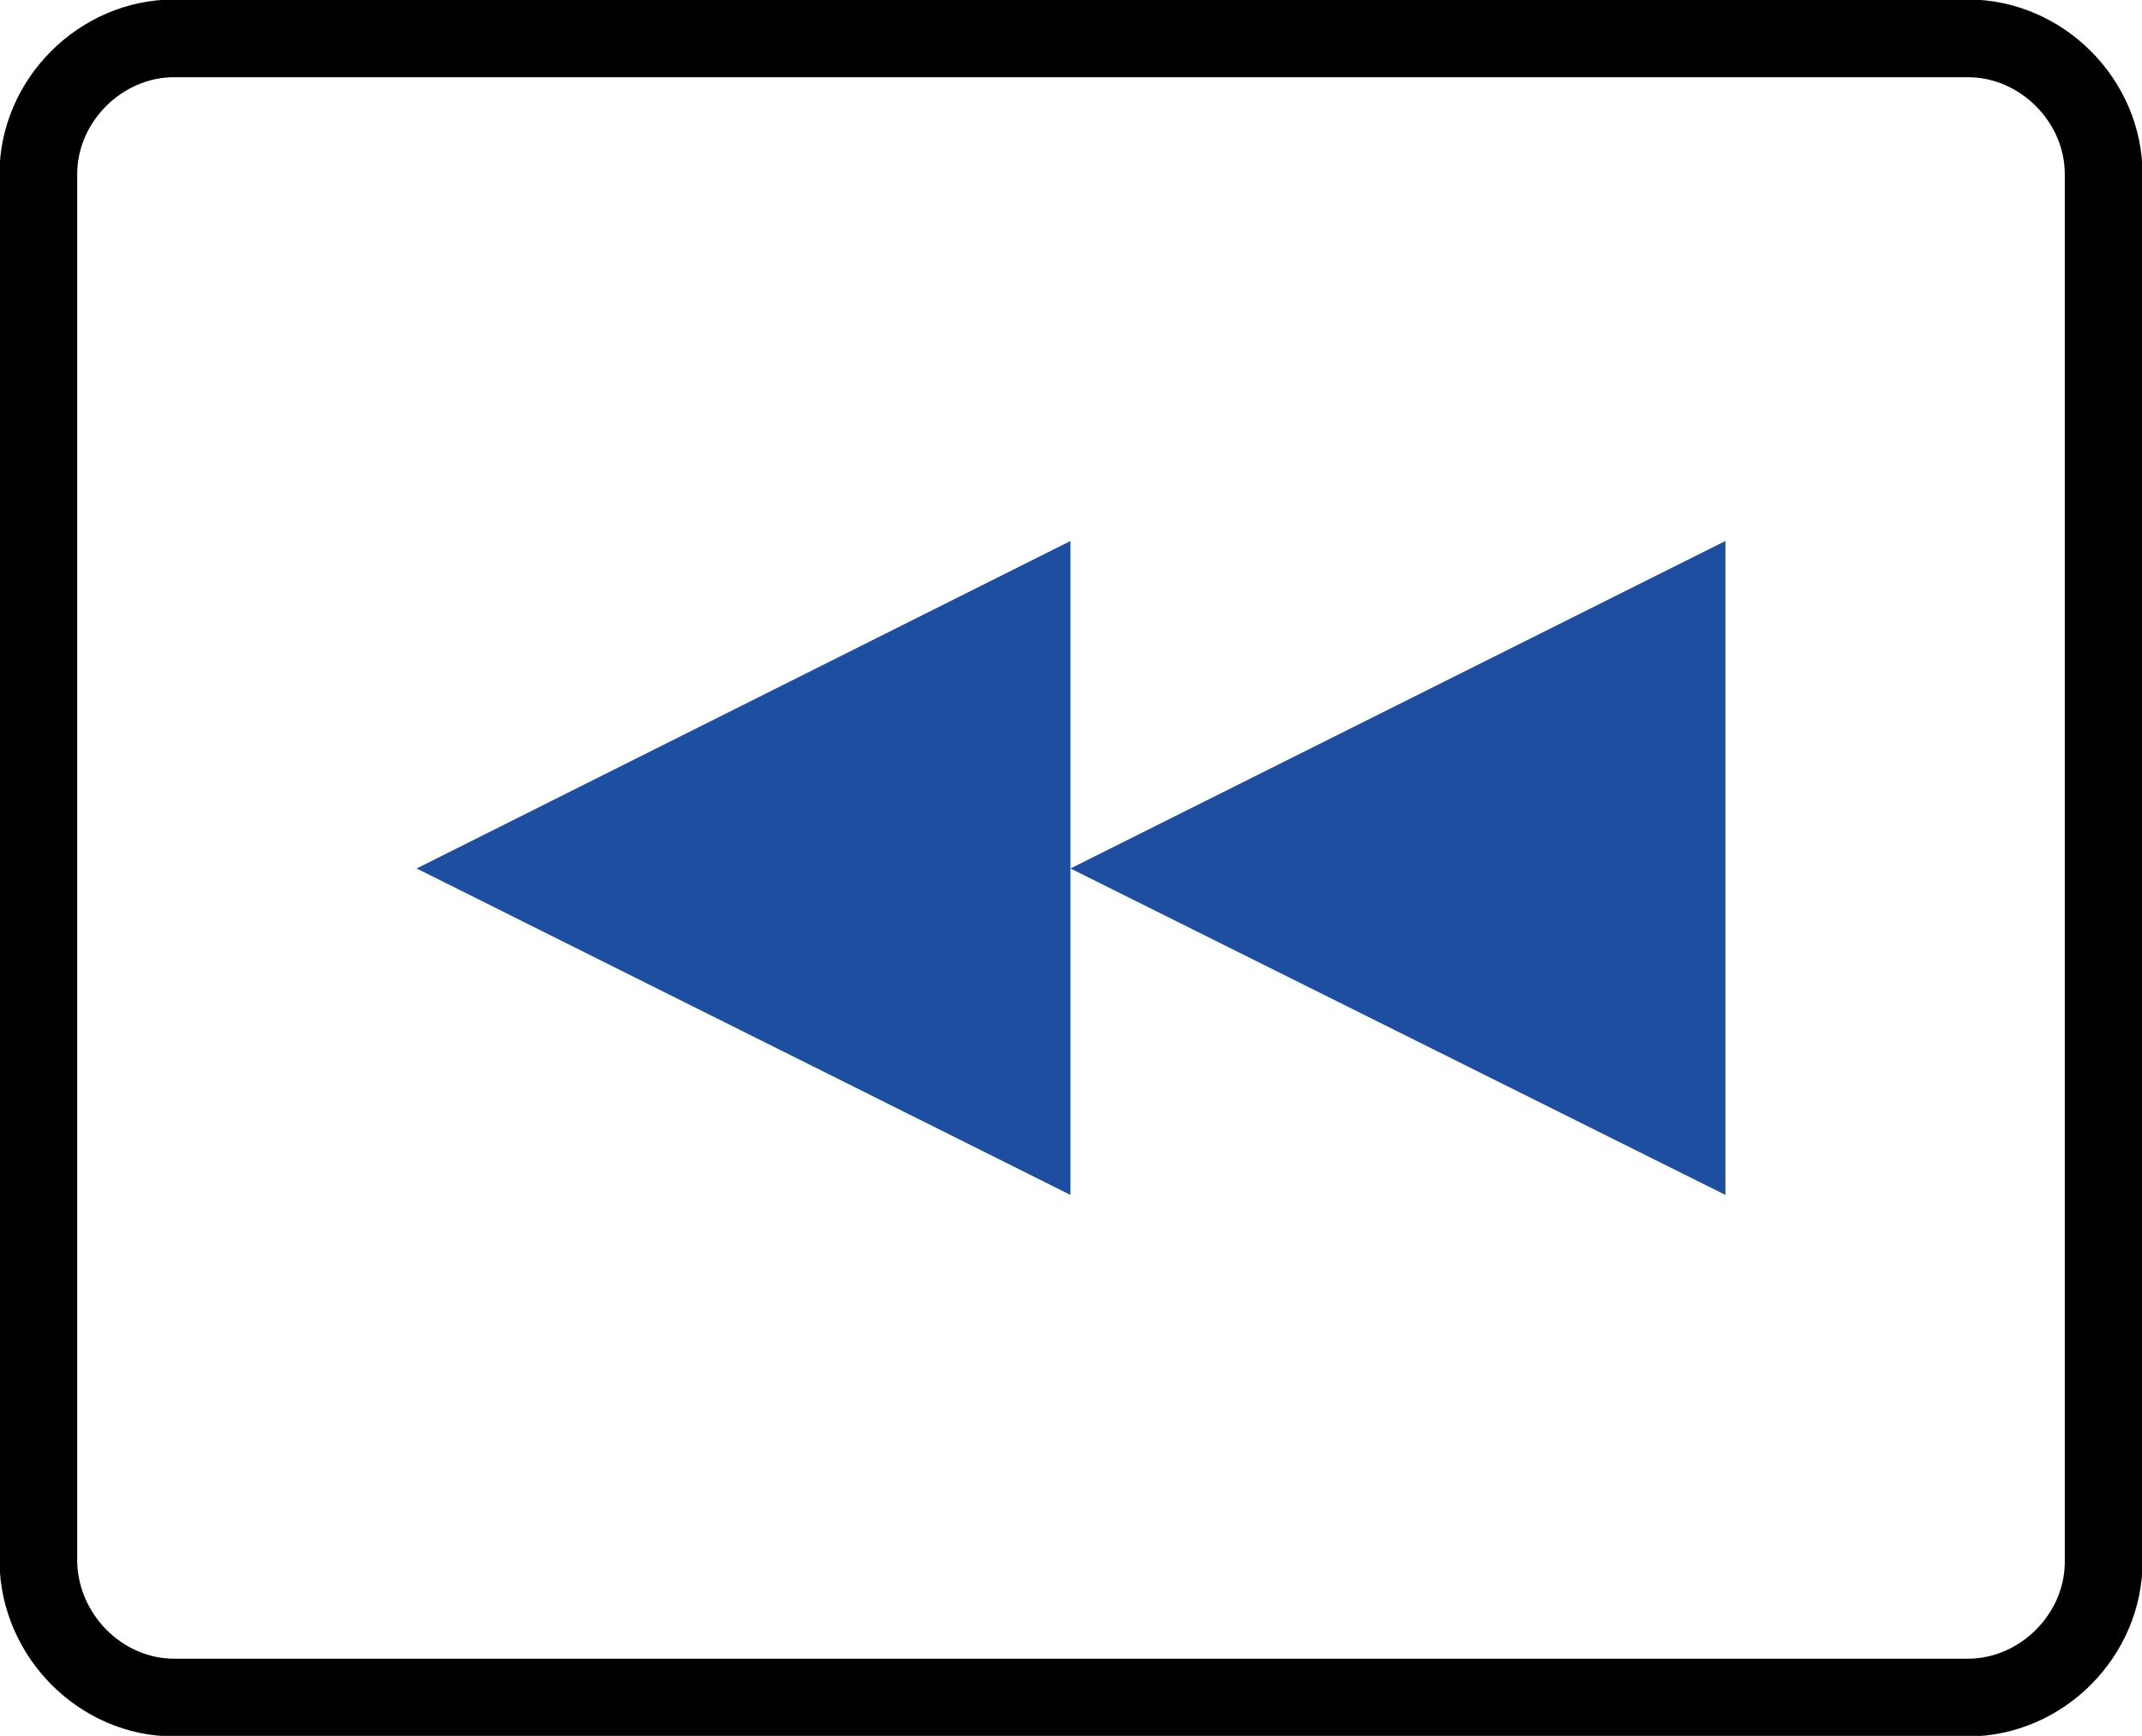
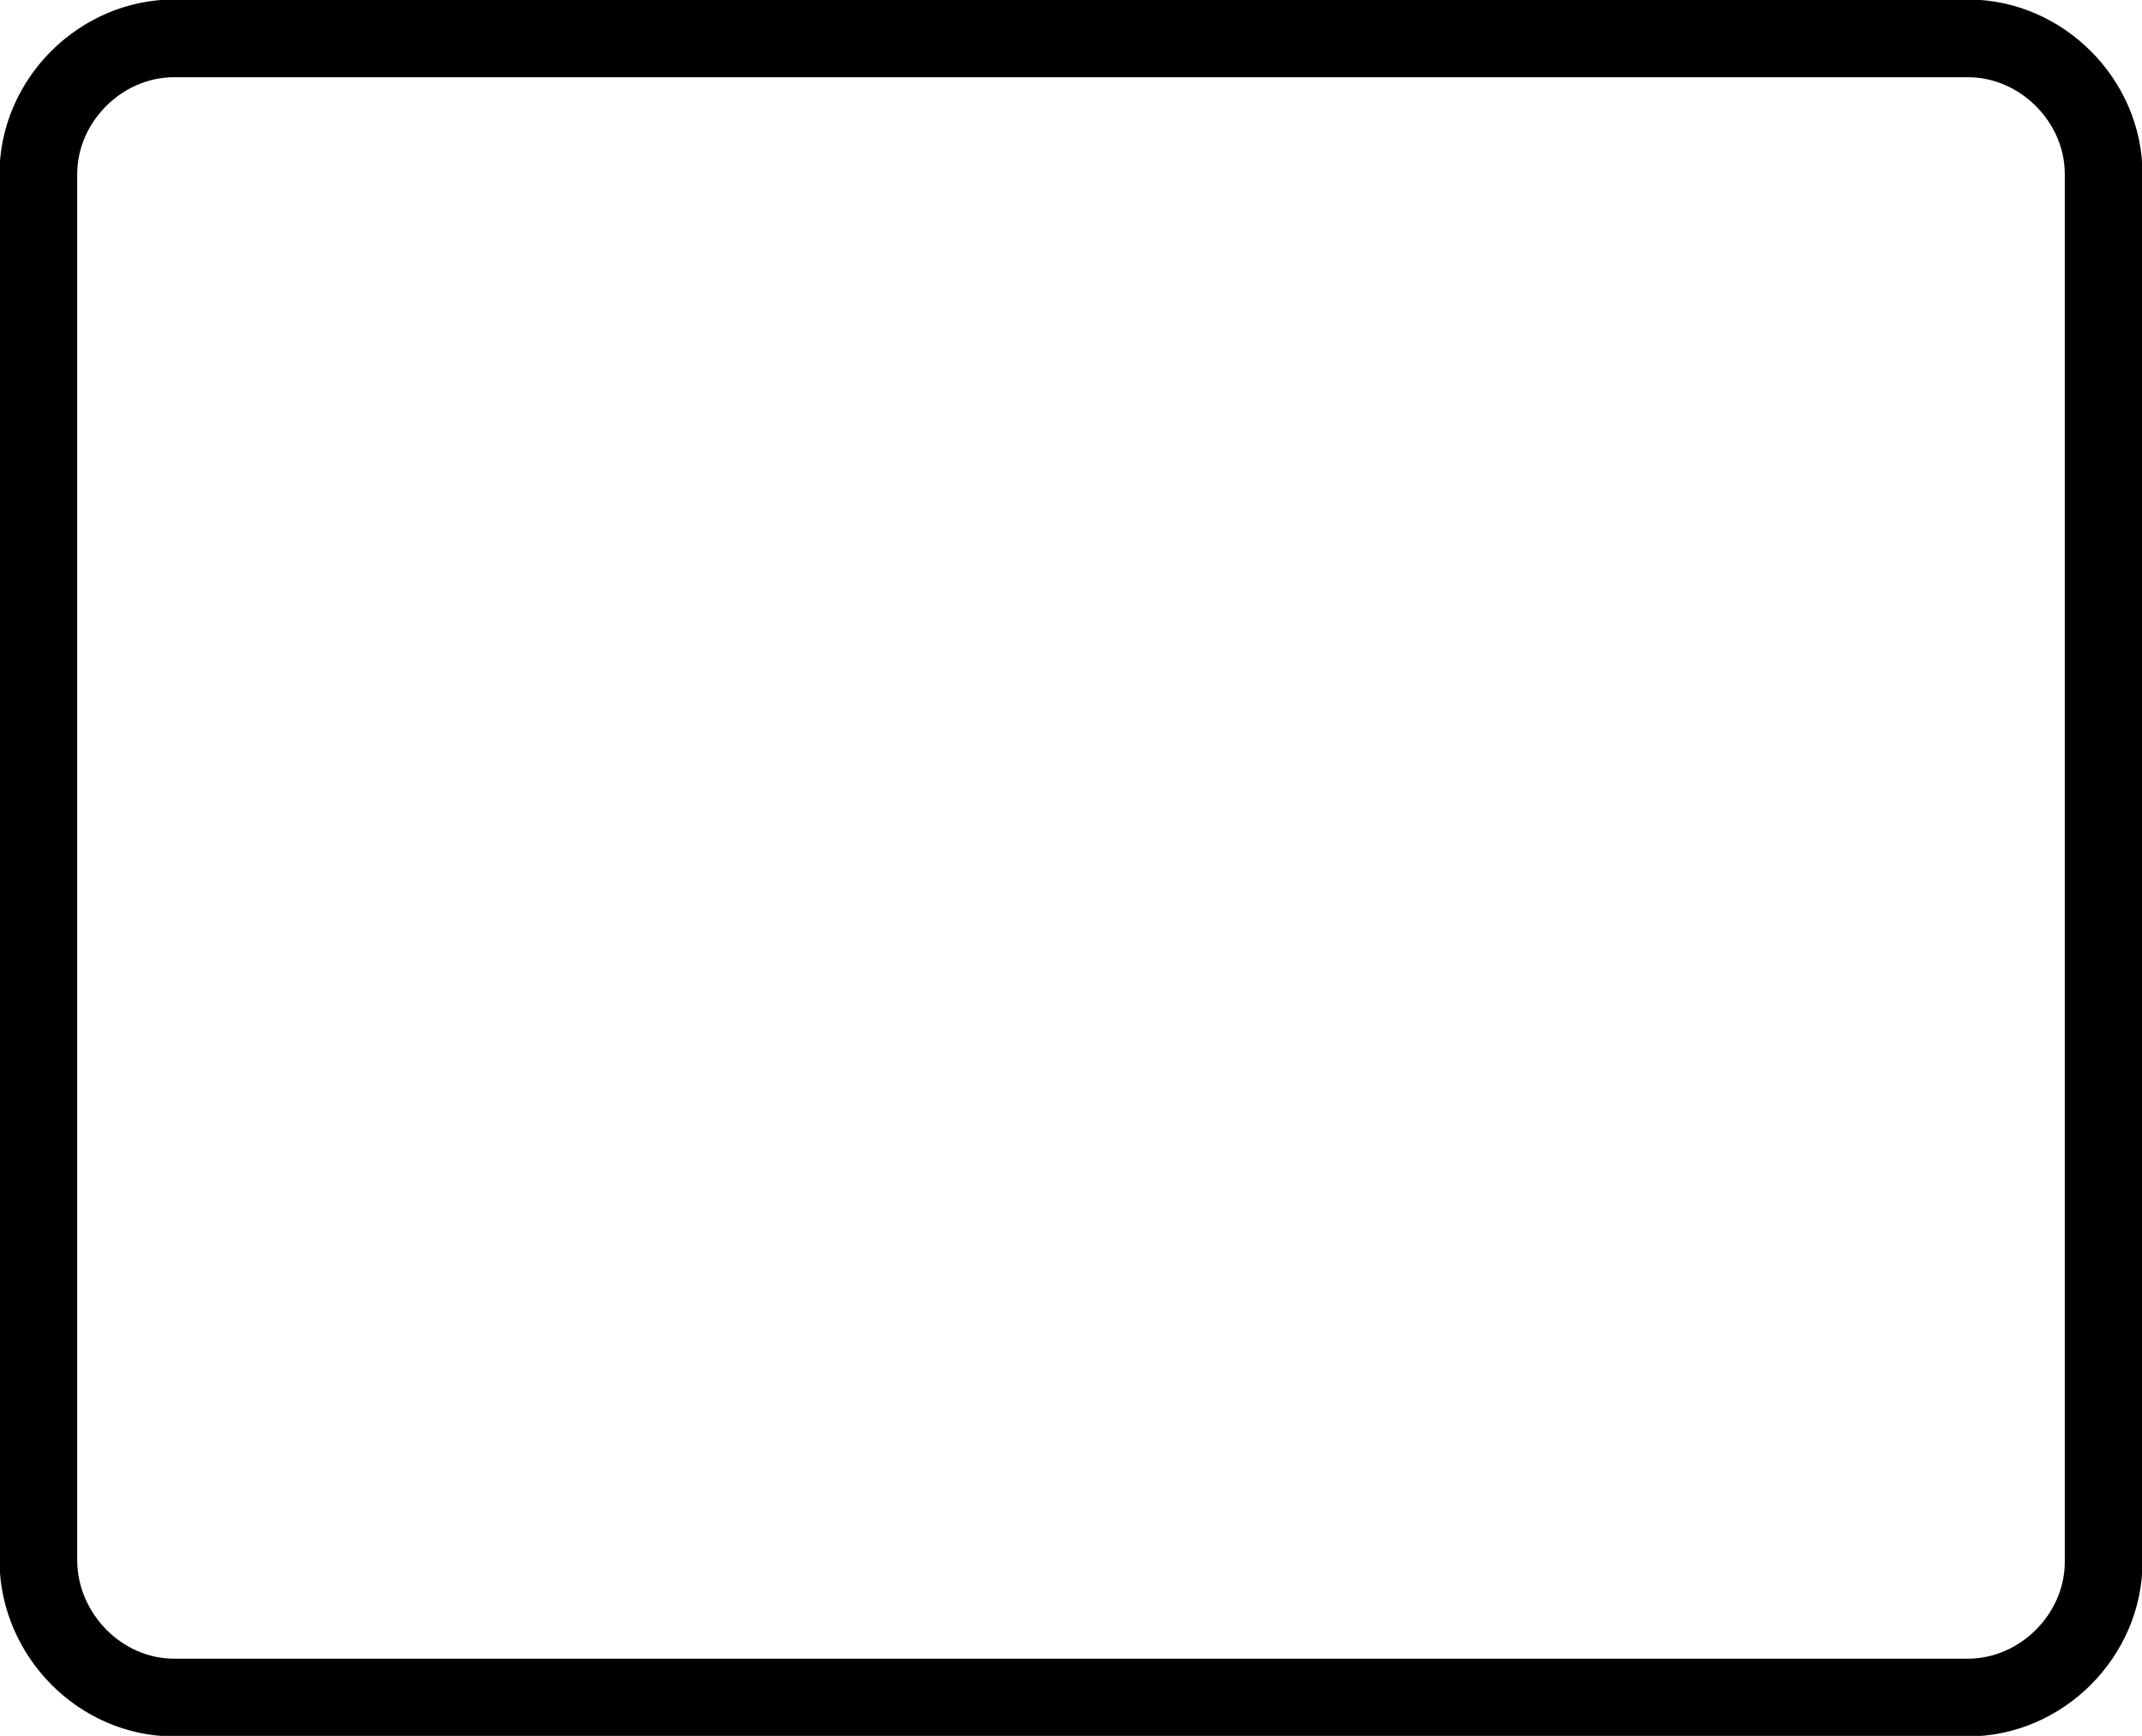
<svg xmlns="http://www.w3.org/2000/svg" version="1.1" id="レイヤー_1" x="0px" y="0px" width="20.67px" height="16.75px" viewBox="0 0 20.67 16.75" style="enable-background:new 0 0 20.67 16.75;" xml:space="preserve">
  <style type="text/css">
	.st0{fill:none;stroke:#000000;stroke-width:0.75;stroke-linecap:round;stroke-linejoin:round;stroke-miterlimit:10;}
	.st1{fill-rule:evenodd;clip-rule:evenodd;fill:#1E4EA0;}
</style>
  <g>
    <path class="st0" d="M1.68,16.38h17.31c0.71,0,1.31-0.6,1.31-1.31V1.68c0-0.71-0.6-1.31-1.31-1.31H1.68c-0.71,0-1.31,0.6-1.31,1.31   v13.39C0.38,15.78,0.97,16.38,1.68,16.38z" />
-     <polyline class="st1" points="16.65,11.53 16.65,5.22 10.33,8.38 16.65,11.53  " />
-     <polyline class="st1" points="10.33,11.53 10.33,5.22 4.02,8.38 10.33,11.53  " />
  </g>
</svg>